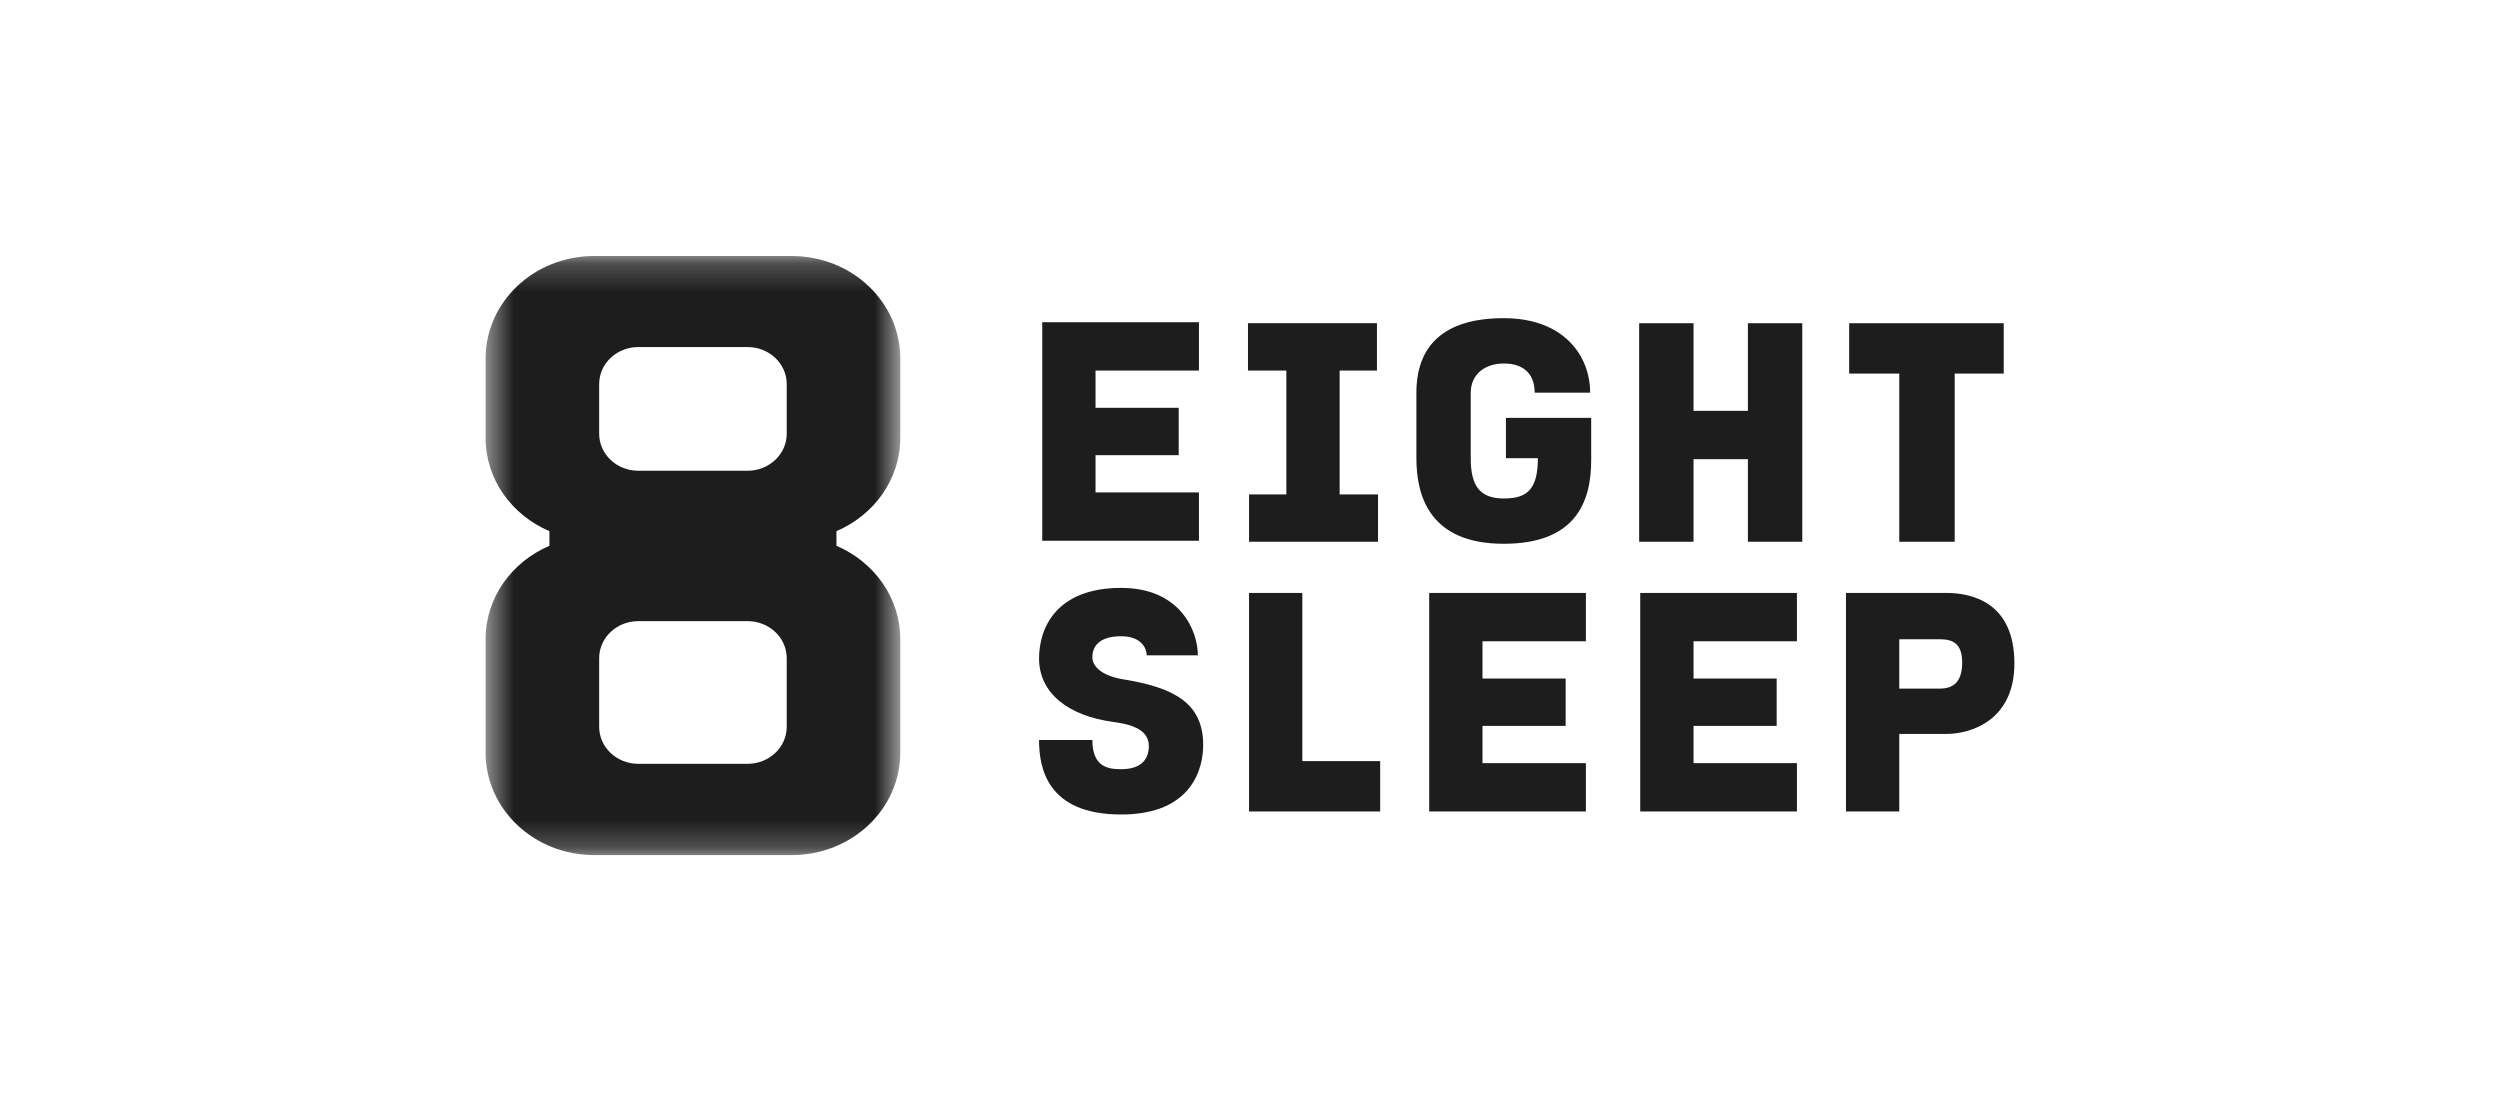
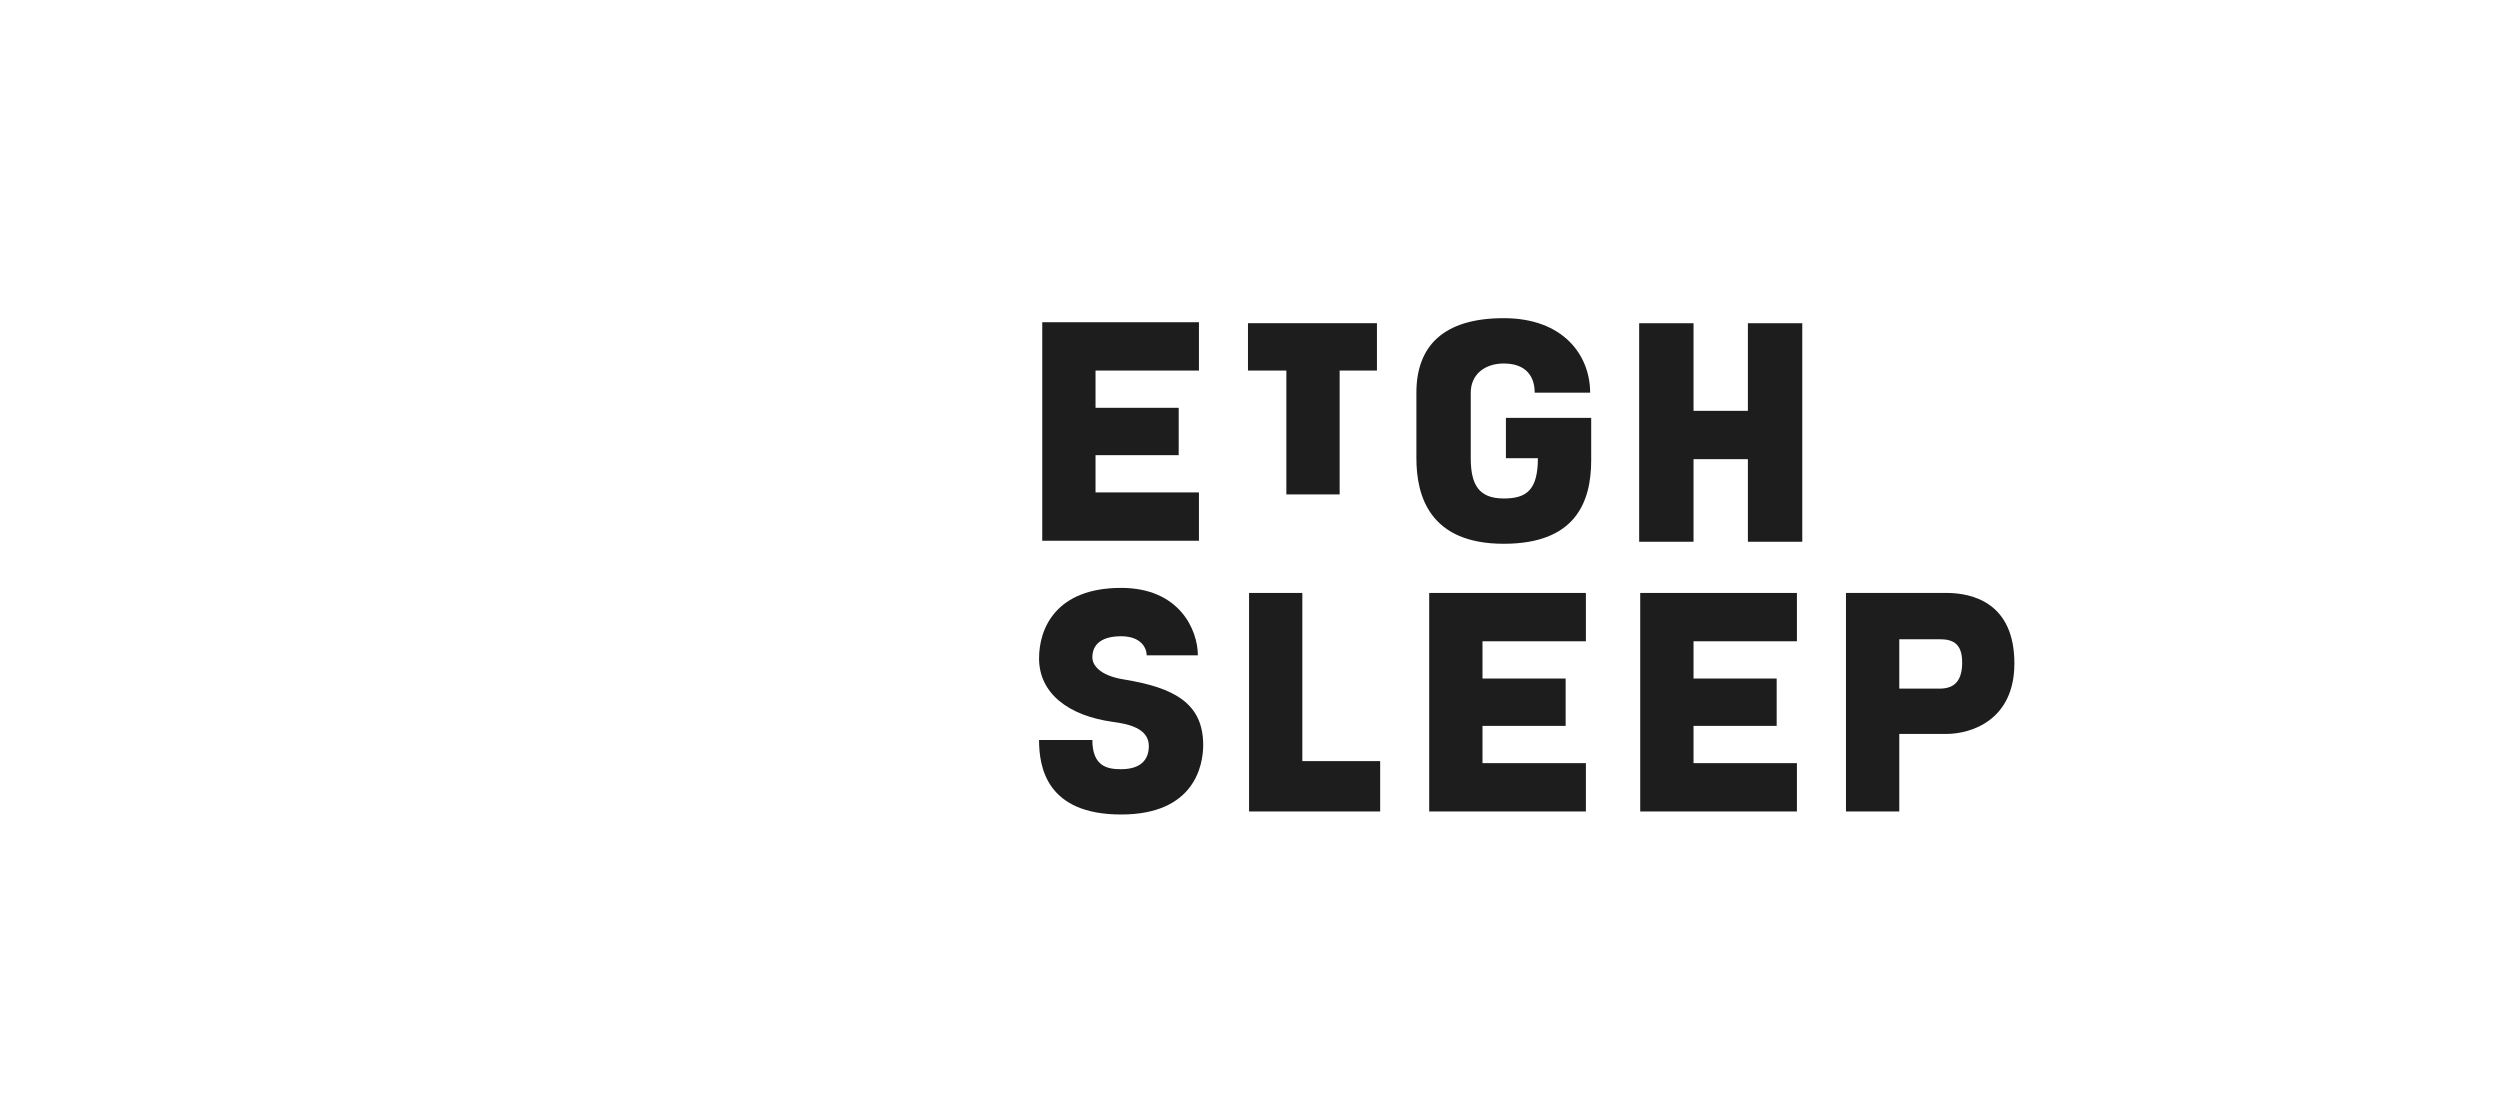
<svg xmlns="http://www.w3.org/2000/svg" width="90" height="40" viewBox="0 0 90 40" fill="none">
  <mask id="mask0_49_140" style="mask-type:luminance" maskUnits="userSpaceOnUse" x="17" y="9" width="16" height="22">
-     <path d="M17.481 9.217H32.41V30.783H17.481V9.217Z" fill="#FEFEFE" />
-   </mask>
+     </mask>
  <g mask="url(#mask0_49_140)">
    <path fill-rule="evenodd" clip-rule="evenodd" d="M28.322 26.166C28.322 26.901 27.69 27.498 26.912 27.498H22.979C22.201 27.498 21.57 26.901 21.57 26.166V23.693C21.57 22.957 22.201 22.361 22.979 22.361H26.912C27.69 22.361 28.322 22.957 28.322 23.693V26.166ZM21.57 13.826C21.57 13.09 22.201 12.494 22.979 12.494H26.912C27.69 12.494 28.322 13.09 28.322 13.826V15.615C28.322 16.351 27.69 16.947 26.912 16.947H22.979C22.201 16.947 21.57 16.351 21.57 15.615V13.826ZM32.41 15.762V12.906C32.41 10.867 30.663 9.217 28.505 9.217H21.386C19.229 9.217 17.481 10.867 17.481 12.906V15.762C17.481 17.264 18.425 18.543 19.779 19.121V19.649C18.425 20.227 17.481 21.514 17.481 23.008V27.094C17.481 29.132 19.229 30.783 21.386 30.783H28.505C30.663 30.783 32.41 29.132 32.41 27.094V23.008C32.41 21.514 31.466 20.227 30.112 19.649V19.121C31.466 18.543 32.41 17.256 32.41 15.762Z" fill="#1D1D1D" />
  </g>
  <path fill-rule="evenodd" clip-rule="evenodd" d="M51.451 29.213H57.092V27.473H53.37V26.132H56.363V24.427H53.37V23.086H57.092V21.346H51.451V29.213Z" fill="#1D1D1D" />
  <path fill-rule="evenodd" clip-rule="evenodd" d="M62.924 14.79H60.967V11.636H59.01V19.503H60.967V16.53H62.924V19.503H64.882V11.636H62.924V14.79Z" fill="#1D1D1D" />
  <path fill-rule="evenodd" clip-rule="evenodd" d="M59.048 29.213H64.689V27.473H60.967V26.132H63.96V24.427H60.967V23.086H64.689V21.346H59.048V29.213Z" fill="#1D1D1D" />
  <path fill-rule="evenodd" clip-rule="evenodd" d="M69.832 24.79H68.374V23.013H69.832C70.293 23.013 70.638 23.158 70.638 23.847C70.638 24.499 70.369 24.79 69.832 24.79ZM70.062 21.345H66.455V29.213H68.374V26.422H70.062C70.983 26.422 72.518 25.914 72.518 23.884C72.518 21.708 71.022 21.345 70.062 21.345Z" fill="#1D1D1D" />
  <path fill-rule="evenodd" clip-rule="evenodd" d="M54.213 16.494H55.364C55.364 17.654 54.943 17.945 54.136 17.945C53.254 17.945 52.947 17.473 52.947 16.494V14.137C52.947 13.485 53.446 13.086 54.136 13.086C54.943 13.086 55.249 13.557 55.249 14.137H57.245C57.245 12.796 56.286 11.454 54.136 11.454C51.949 11.454 50.99 12.47 50.99 14.137V16.494C50.99 17.835 51.45 19.576 54.136 19.576C56.708 19.576 57.283 18.089 57.283 16.567V15.044H54.213V16.494Z" fill="#1D1D1D" />
  <path fill-rule="evenodd" clip-rule="evenodd" d="M40.476 24.463C39.554 24.319 39.325 23.92 39.325 23.666C39.325 23.159 39.709 22.905 40.361 22.905C41.09 22.905 41.281 23.34 41.281 23.593H43.123C43.123 22.687 42.471 21.164 40.361 21.164C38.02 21.164 37.406 22.614 37.406 23.702C37.406 24.971 38.481 25.769 40.053 25.986C40.591 26.059 41.358 26.204 41.358 26.857C41.358 27.364 41.051 27.691 40.361 27.691C39.9 27.691 39.325 27.618 39.325 26.639H37.406C37.406 27.618 37.675 29.322 40.361 29.322C43.008 29.322 43.315 27.545 43.315 26.82C43.315 25.298 42.241 24.754 40.476 24.463Z" fill="#1D1D1D" />
  <path fill-rule="evenodd" clip-rule="evenodd" d="M43.162 17.727H39.439V16.386H42.433V14.681H39.439V13.34H43.162V11.6H37.521V19.467H43.162V17.727Z" fill="#1D1D1D" />
  <path fill-rule="evenodd" clip-rule="evenodd" d="M46.884 21.346H44.966V29.213H49.686V27.4H46.884V21.346Z" fill="#1D1D1D" />
-   <path fill-rule="evenodd" clip-rule="evenodd" d="M68.374 19.503H70.369V13.449H72.134V11.636H66.57V13.449H68.374V19.503Z" fill="#1D1D1D" />
-   <path fill-rule="evenodd" clip-rule="evenodd" d="M46.309 17.799H44.966V19.503H49.609V17.799H48.227V13.34H49.57V11.635H44.927V13.34H46.309V17.799Z" fill="#1D1D1D" />
+   <path fill-rule="evenodd" clip-rule="evenodd" d="M46.309 17.799H44.966V19.503V17.799H48.227V13.34H49.57V11.635H44.927V13.34H46.309V17.799Z" fill="#1D1D1D" />
</svg>